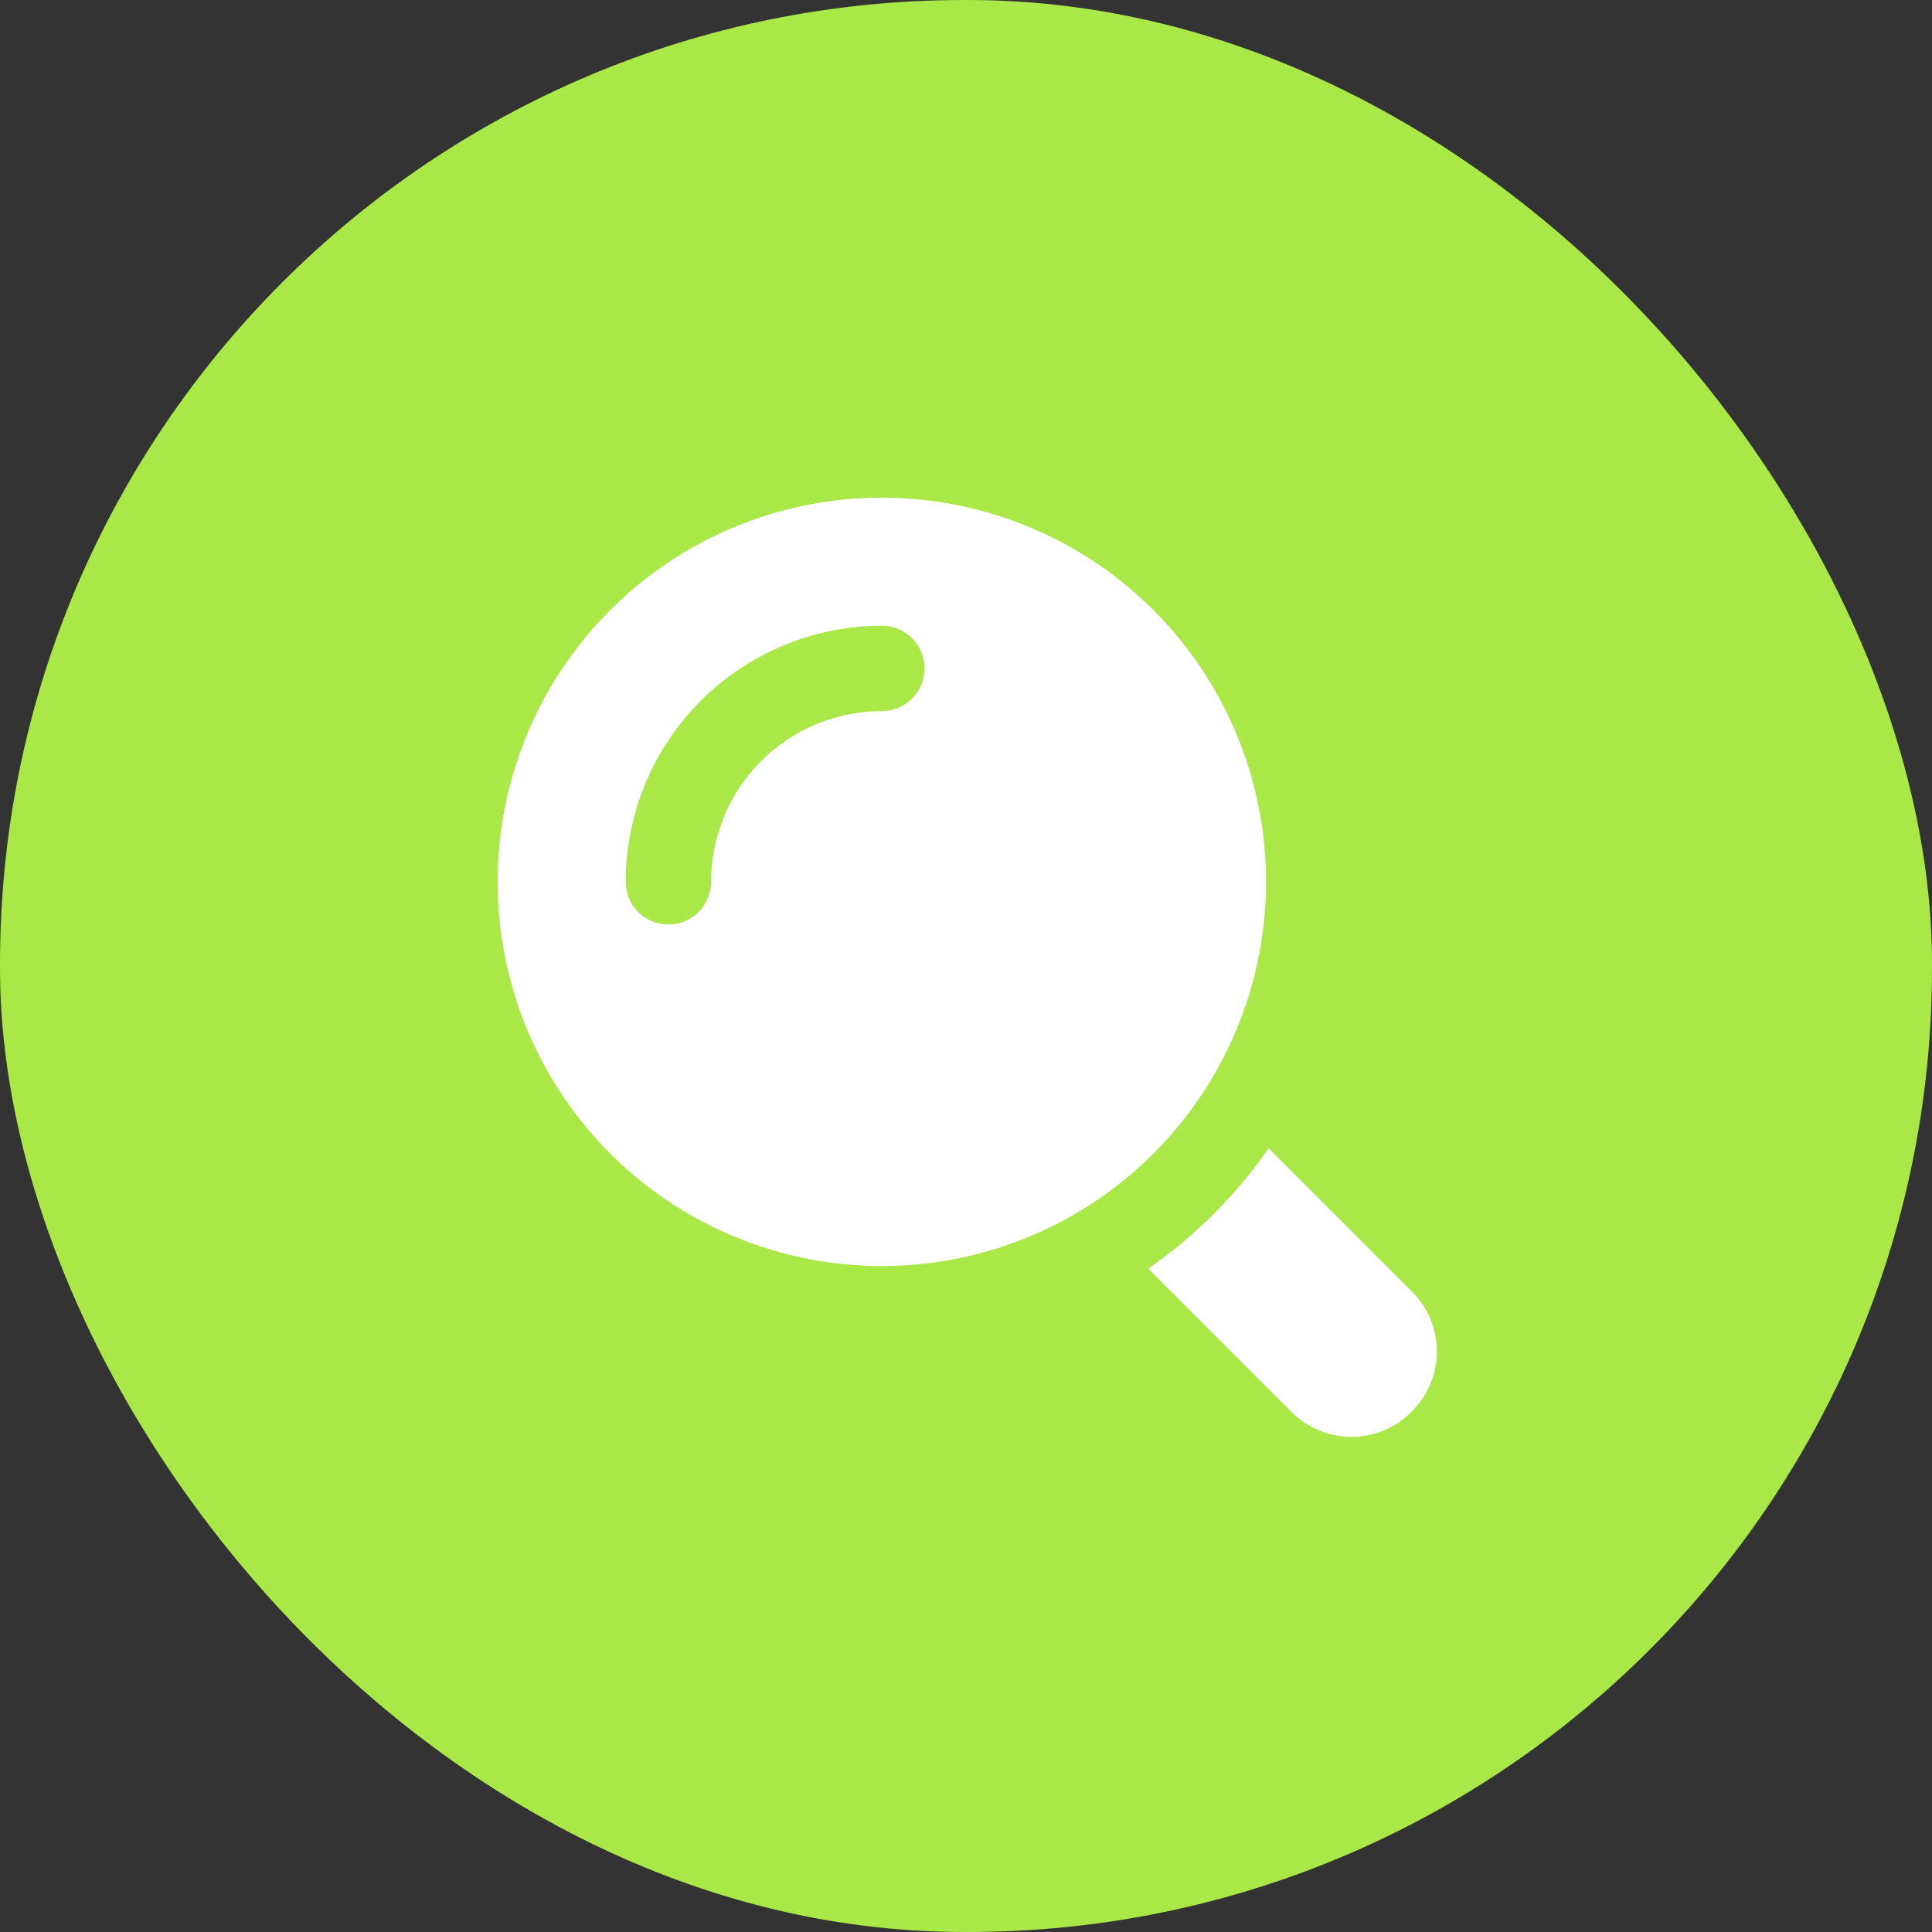
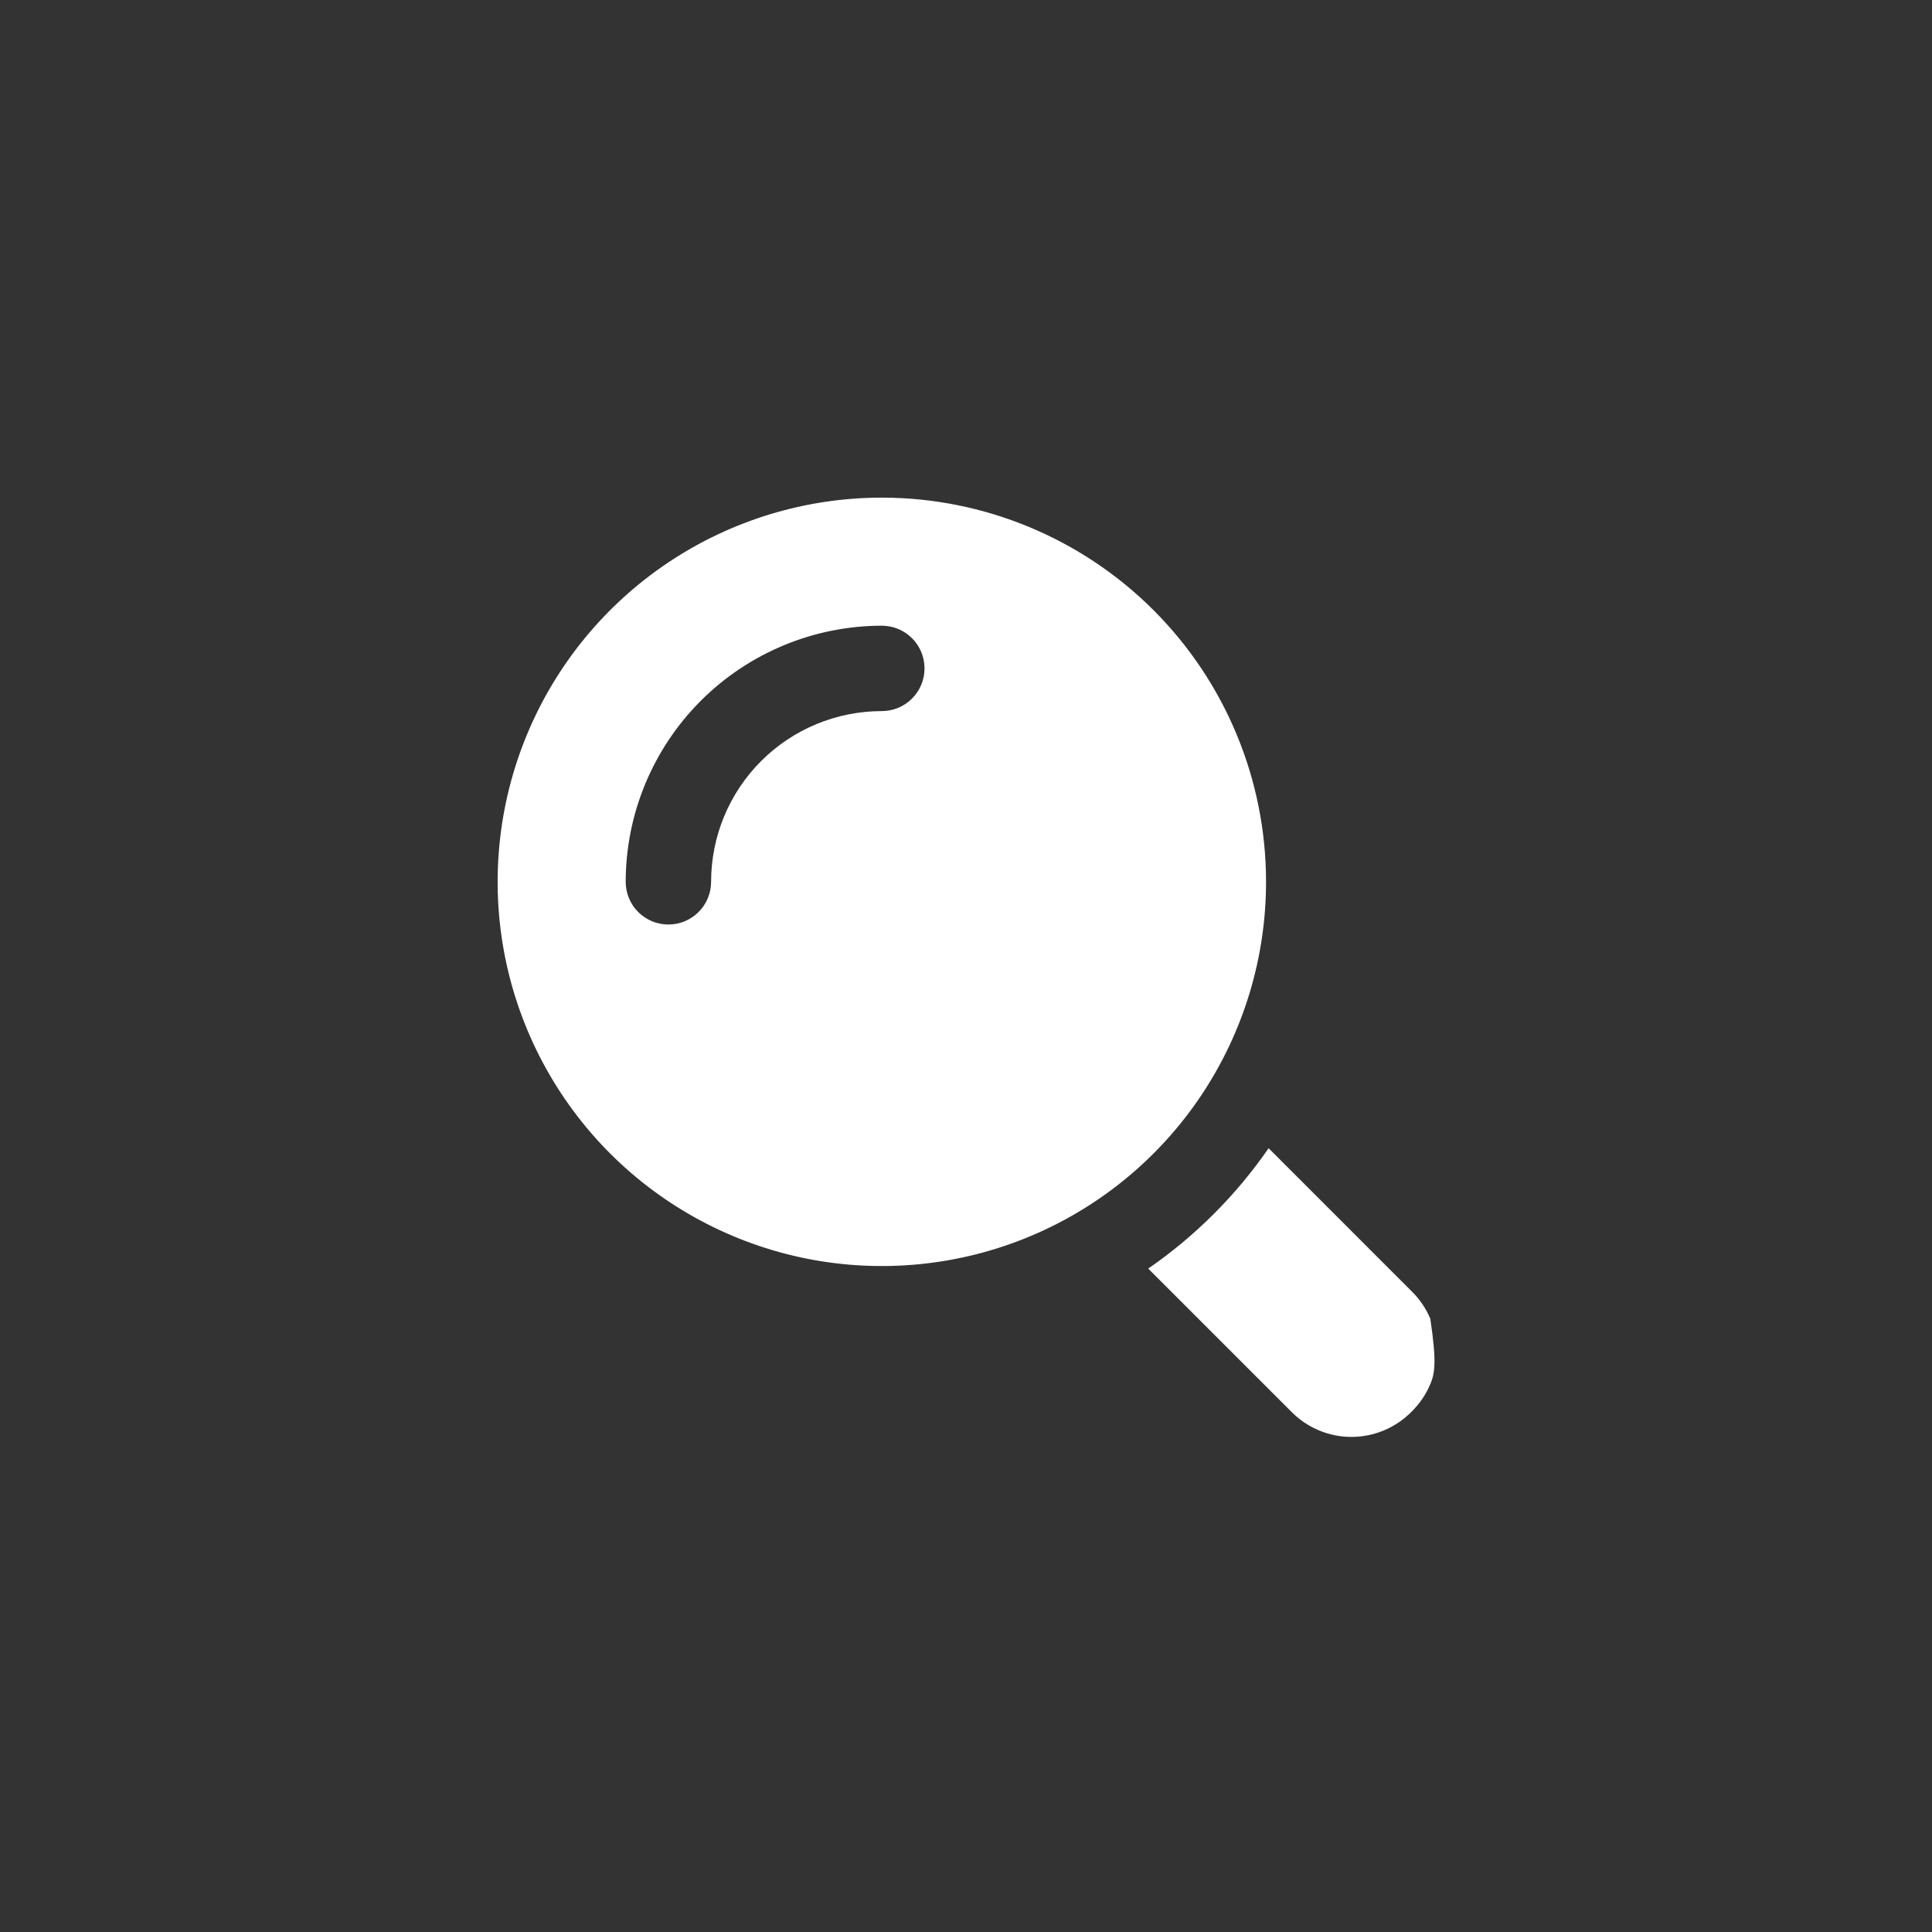
<svg xmlns="http://www.w3.org/2000/svg" width="66" height="66" viewBox="0 0 66 66" fill="none">
  <rect x="0" y="0" width="66" height="66" fill="#333333" stroke="none" />
-   <rect width="66" height="66" rx="32.926" fill="#A9E846" />
-   <path d="M48.223 48.223C47.955 48.496 47.635 48.714 47.282 48.862C46.929 49.011 46.55 49.087 46.167 49.087C45.784 49.087 45.405 49.011 45.052 48.862C44.699 48.714 44.379 48.496 44.111 48.223L39.225 43.337C40.833 42.226 42.226 40.833 43.338 39.225L48.223 44.111C48.497 44.379 48.714 44.698 48.862 45.051C49.011 45.405 49.087 45.784 49.087 46.167C49.087 46.55 49.011 46.929 48.862 47.282C48.714 47.635 48.497 47.955 48.223 48.223Z" fill="white" />
+   <path d="M48.223 48.223C47.955 48.496 47.635 48.714 47.282 48.862C46.929 49.011 46.55 49.087 46.167 49.087C45.784 49.087 45.405 49.011 45.052 48.862C44.699 48.714 44.379 48.496 44.111 48.223L39.225 43.337C40.833 42.226 42.226 40.833 43.338 39.225L48.223 44.111C48.497 44.379 48.714 44.698 48.862 45.051C49.087 46.55 49.011 46.929 48.862 47.282C48.714 47.635 48.497 47.955 48.223 48.223Z" fill="white" />
  <path d="M30.125 17C27.529 17 24.991 17.77 22.833 19.212C20.675 20.654 18.992 22.704 17.999 25.102C17.006 27.501 16.746 30.14 17.252 32.686C17.759 35.232 19.009 37.57 20.844 39.406C22.68 41.241 25.018 42.491 27.564 42.998C30.11 43.504 32.749 43.244 35.148 42.251C37.546 41.258 39.596 39.575 41.038 37.417C42.48 35.258 43.25 32.721 43.25 30.125C43.25 26.644 41.867 23.306 39.406 20.844C36.944 18.383 33.606 17 30.125 17ZM30.125 24.292C28.578 24.292 27.094 24.906 26 26C24.906 27.094 24.292 28.578 24.292 30.125C24.292 30.512 24.138 30.883 23.864 31.156C23.591 31.43 23.22 31.583 22.833 31.583C22.447 31.583 22.076 31.43 21.802 31.156C21.529 30.883 21.375 30.512 21.375 30.125C21.377 27.805 22.3 25.581 23.94 23.94C25.581 22.3 27.805 21.377 30.125 21.375C30.512 21.375 30.883 21.529 31.156 21.802C31.43 22.076 31.583 22.447 31.583 22.833C31.583 23.22 31.43 23.591 31.156 23.864C30.883 24.138 30.512 24.292 30.125 24.292Z" fill="white" />
</svg>